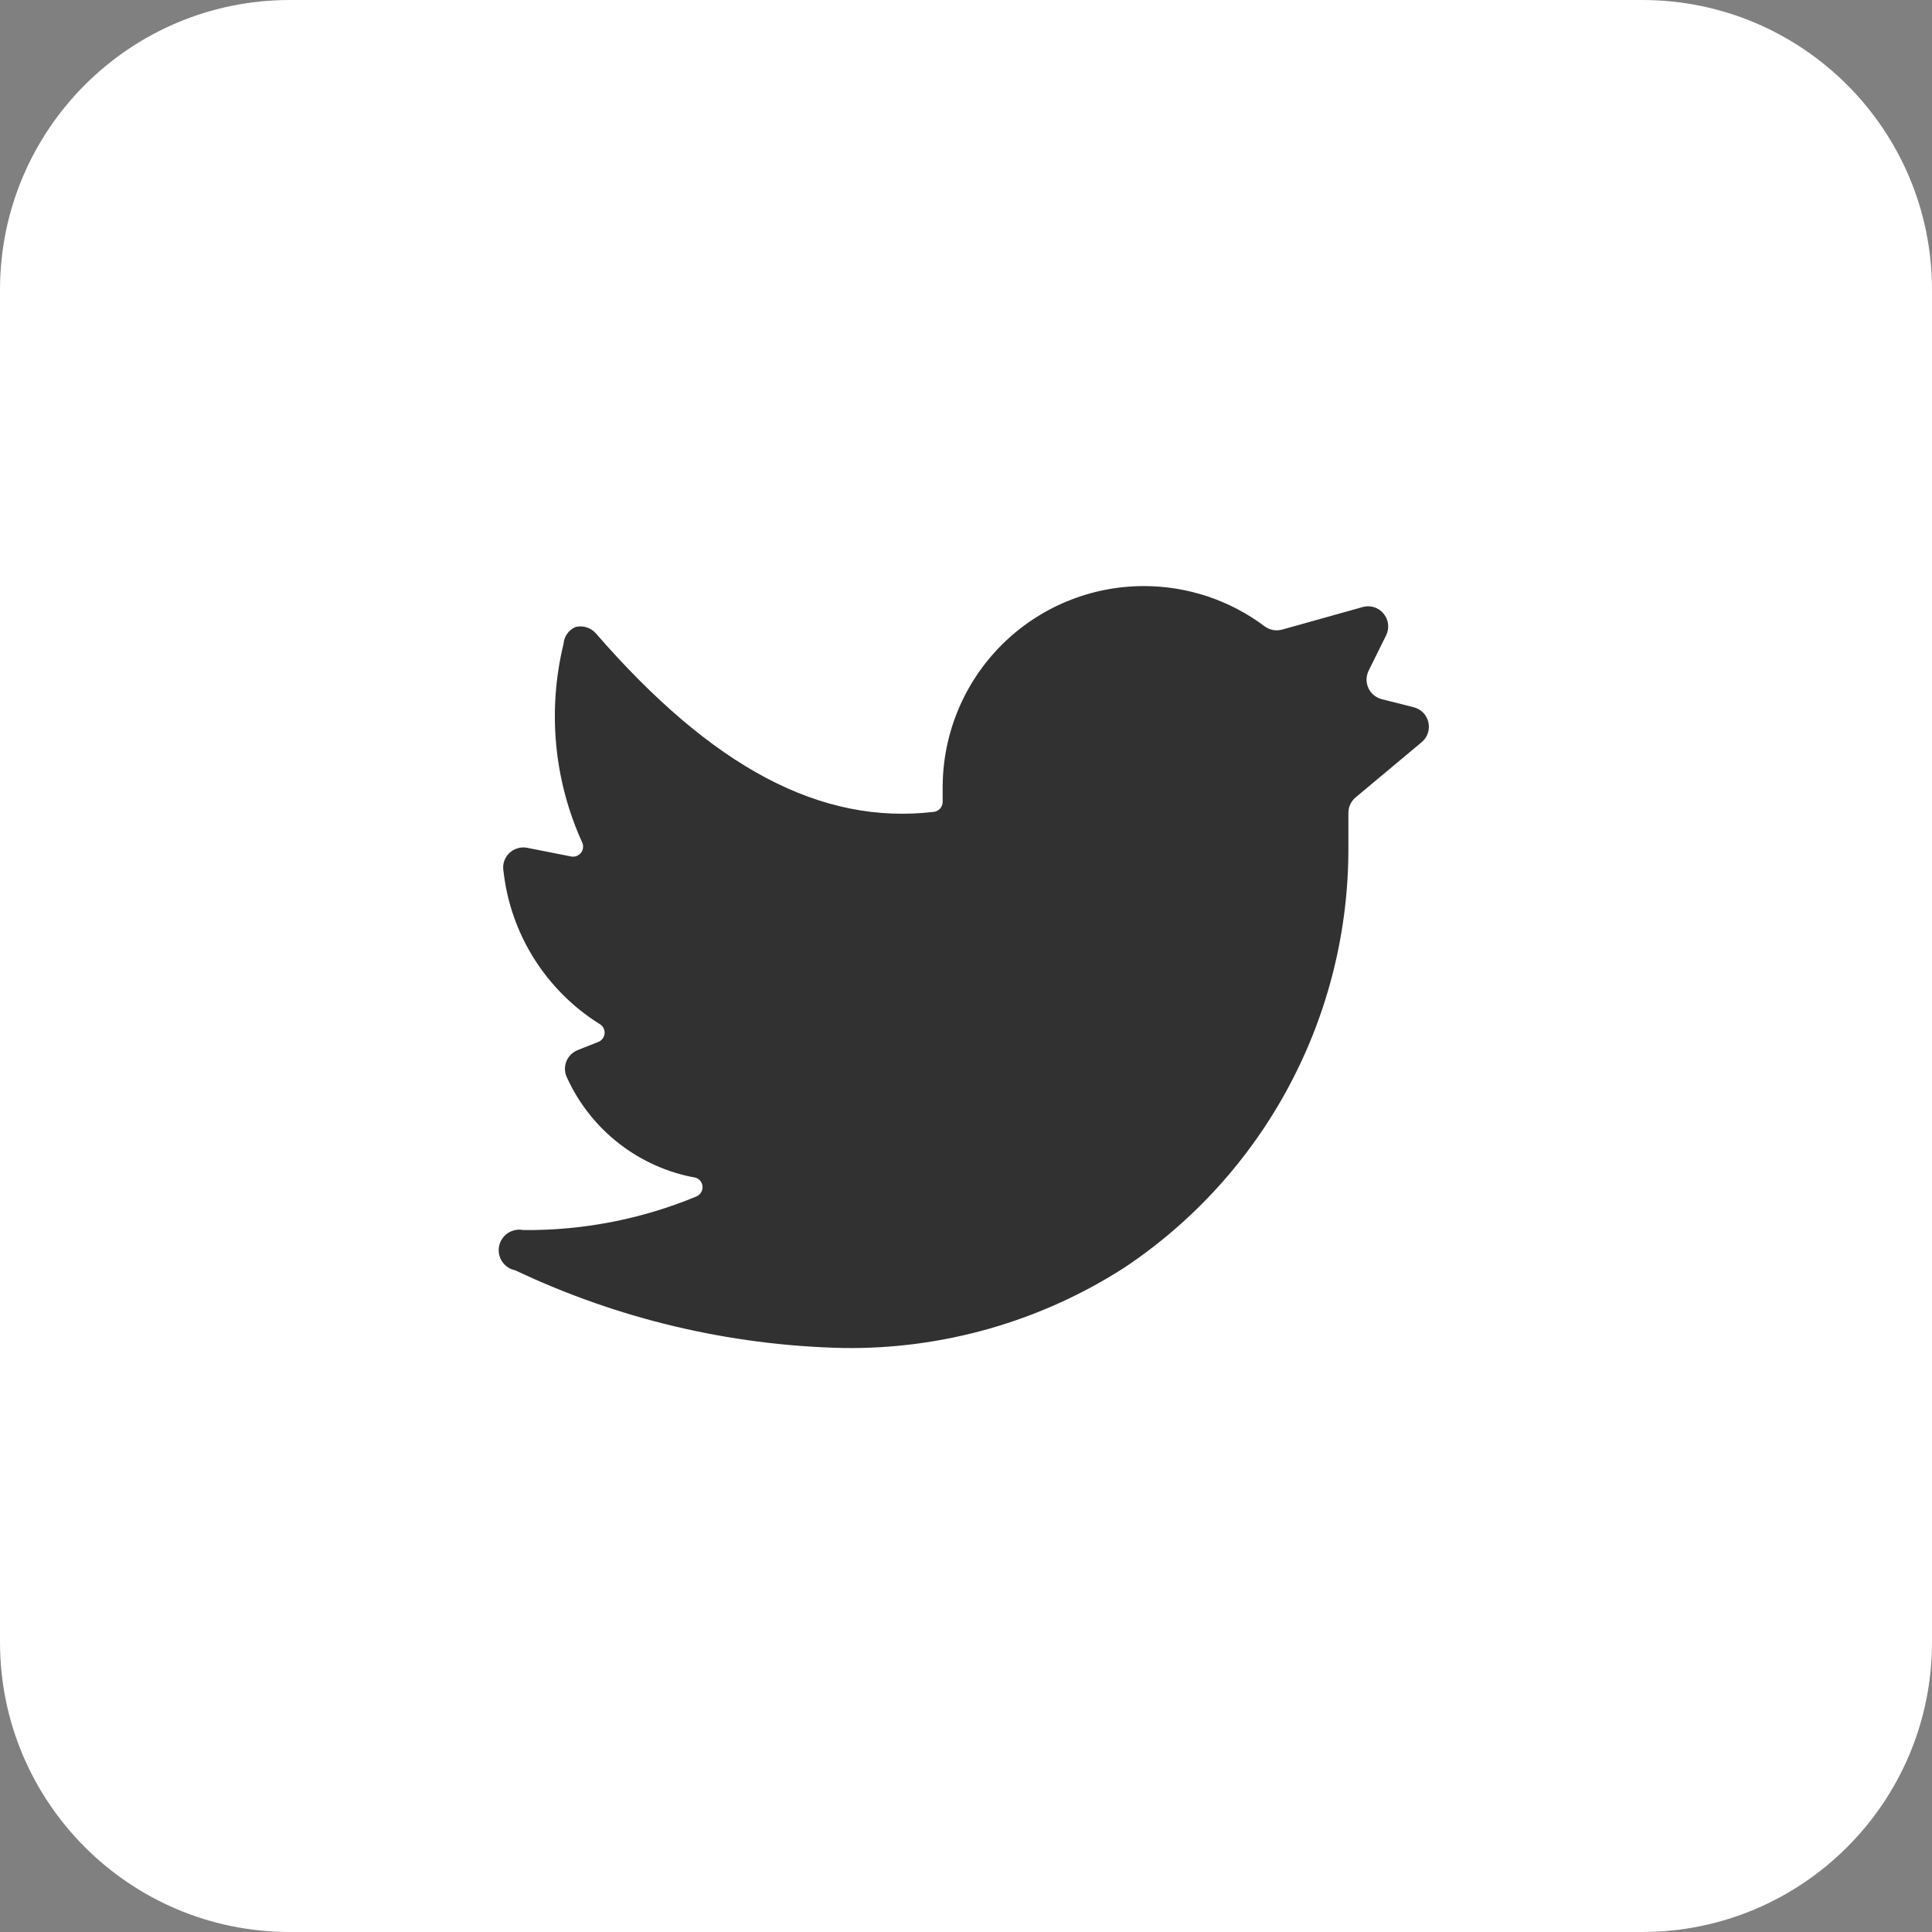
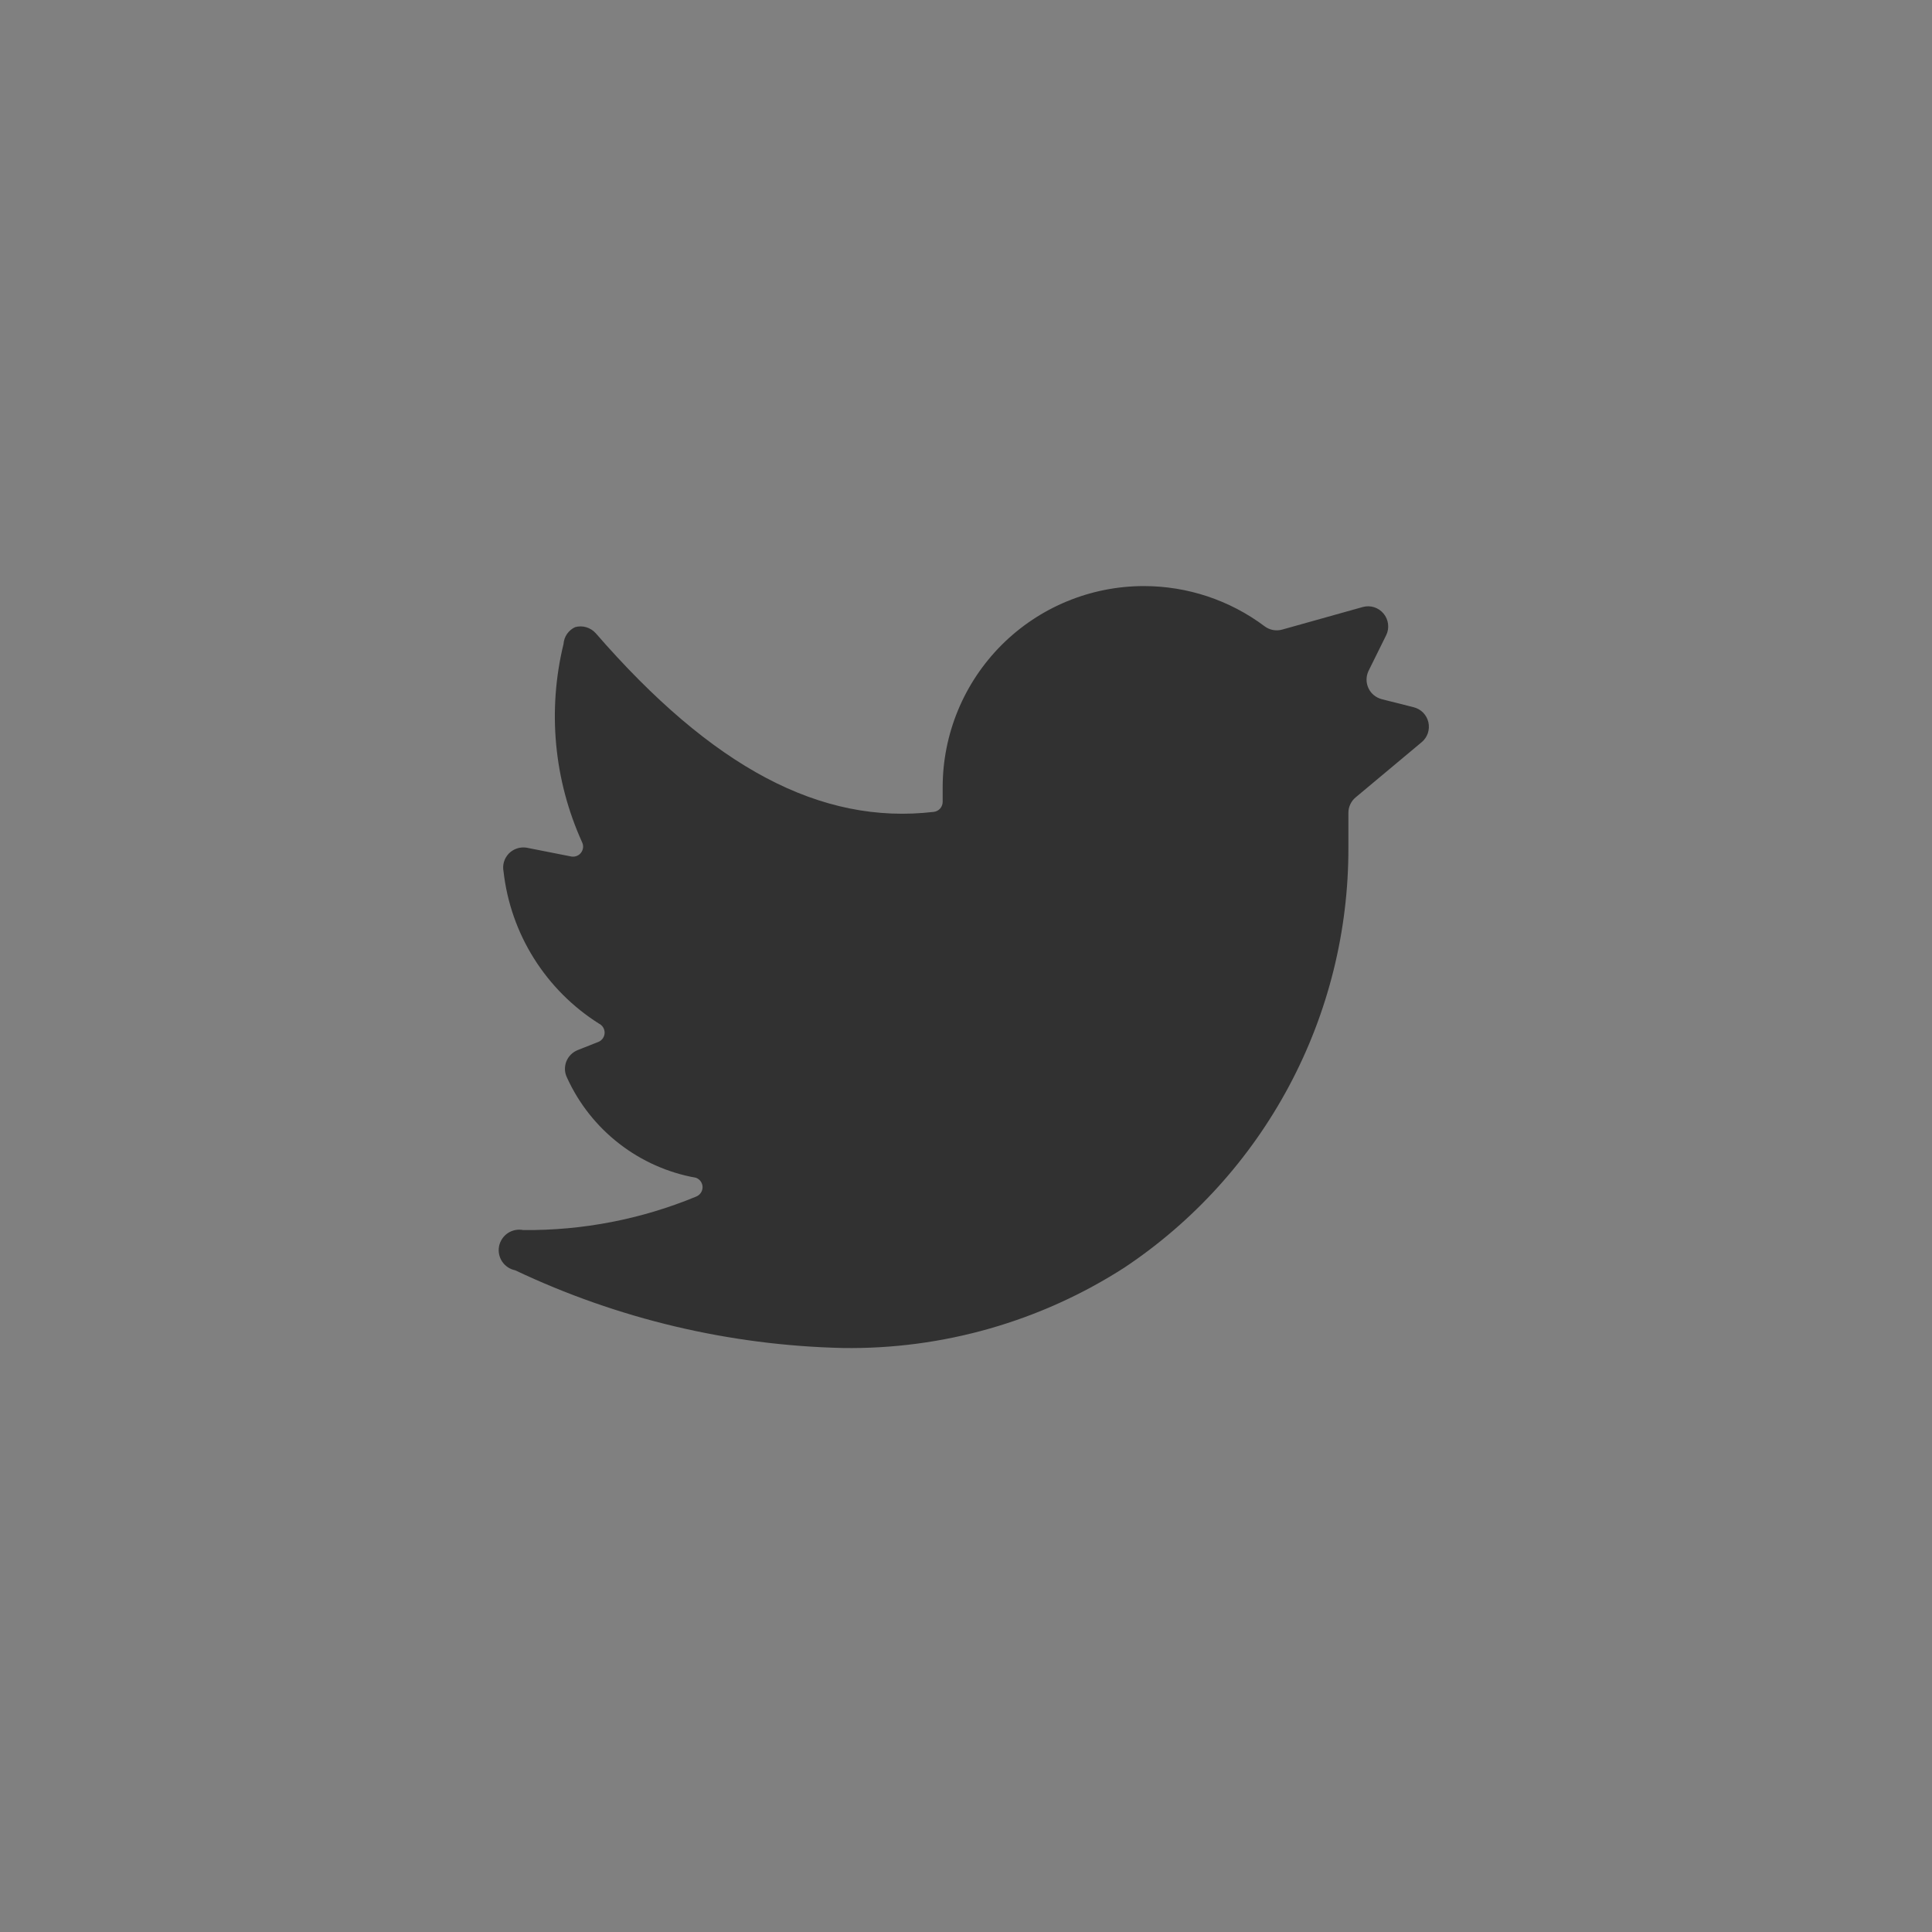
<svg xmlns="http://www.w3.org/2000/svg" width="40" height="40" viewBox="0 0 40 40" fill="none">
  <rect x="0" y="0" width="40" height="40" fill="#808080" stroke="none" />
-   <path d="M0 6C0 2.686 2.686 0 6 0H34C37.314 0 40 2.686 40 6V34C40 37.314 37.314 40 34 40H6C2.686 40 0 37.314 0 34V6Z" fill="white" />
  <path d="M29.433 15.367C29.493 15.318 29.537 15.253 29.562 15.18C29.586 15.107 29.59 15.028 29.573 14.953C29.556 14.878 29.518 14.809 29.464 14.754C29.41 14.699 29.341 14.661 29.267 14.642L28.608 14.476C28.549 14.46 28.493 14.432 28.445 14.393C28.397 14.354 28.359 14.305 28.333 14.249C28.306 14.193 28.293 14.132 28.293 14.07C28.293 14.009 28.307 13.948 28.333 13.892L28.7 13.15C28.735 13.079 28.748 12.998 28.738 12.919C28.729 12.84 28.696 12.765 28.645 12.704C28.595 12.642 28.527 12.597 28.451 12.572C28.375 12.548 28.294 12.546 28.217 12.567L26.55 13.034C26.488 13.052 26.422 13.055 26.359 13.044C26.295 13.032 26.235 13.006 26.183 12.967C25.462 12.426 24.585 12.134 23.683 12.134C22.578 12.134 21.518 12.573 20.737 13.354C19.956 14.136 19.517 15.195 19.517 16.3V16.601C19.517 16.652 19.498 16.701 19.465 16.74C19.431 16.778 19.384 16.803 19.333 16.809C16.992 17.084 14.75 15.892 12.333 13.109C12.281 13.051 12.213 13.009 12.138 12.986C12.063 12.964 11.984 12.963 11.908 12.984C11.84 13.015 11.782 13.064 11.739 13.126C11.697 13.187 11.672 13.259 11.667 13.334C11.333 14.705 11.468 16.148 12.05 17.434C12.067 17.468 12.075 17.506 12.072 17.544C12.069 17.582 12.055 17.619 12.033 17.65C12.011 17.681 11.98 17.705 11.945 17.72C11.91 17.735 11.871 17.739 11.833 17.734L10.9 17.55C10.834 17.54 10.766 17.545 10.702 17.567C10.639 17.588 10.581 17.624 10.534 17.672C10.488 17.721 10.453 17.779 10.434 17.844C10.415 17.908 10.412 17.976 10.425 18.042C10.497 18.682 10.712 19.297 11.054 19.842C11.396 20.387 11.856 20.849 12.4 21.192C12.435 21.209 12.465 21.236 12.486 21.269C12.507 21.302 12.518 21.34 12.518 21.38C12.518 21.419 12.507 21.457 12.486 21.49C12.465 21.523 12.435 21.55 12.4 21.567L11.958 21.742C11.905 21.764 11.856 21.796 11.816 21.837C11.775 21.879 11.744 21.928 11.723 21.982C11.703 22.036 11.694 22.094 11.697 22.151C11.7 22.209 11.716 22.266 11.742 22.317C11.986 22.852 12.356 23.319 12.821 23.679C13.285 24.039 13.83 24.281 14.408 24.384C14.448 24.398 14.483 24.425 14.508 24.46C14.532 24.495 14.546 24.537 14.546 24.58C14.546 24.622 14.532 24.664 14.508 24.699C14.483 24.734 14.448 24.761 14.408 24.776C13.275 25.244 12.059 25.479 10.833 25.467C10.723 25.445 10.608 25.468 10.514 25.53C10.421 25.593 10.355 25.69 10.333 25.8C10.311 25.911 10.334 26.026 10.396 26.119C10.459 26.213 10.556 26.278 10.667 26.3C12.79 27.307 15.101 27.855 17.45 27.909C19.516 27.94 21.546 27.36 23.283 26.242C24.713 25.288 25.884 23.995 26.692 22.479C27.501 20.962 27.921 19.269 27.917 17.55V16.826C27.917 16.765 27.931 16.705 27.957 16.651C27.983 16.596 28.02 16.547 28.067 16.509L29.433 15.367Z" fill="#313131" />
</svg>